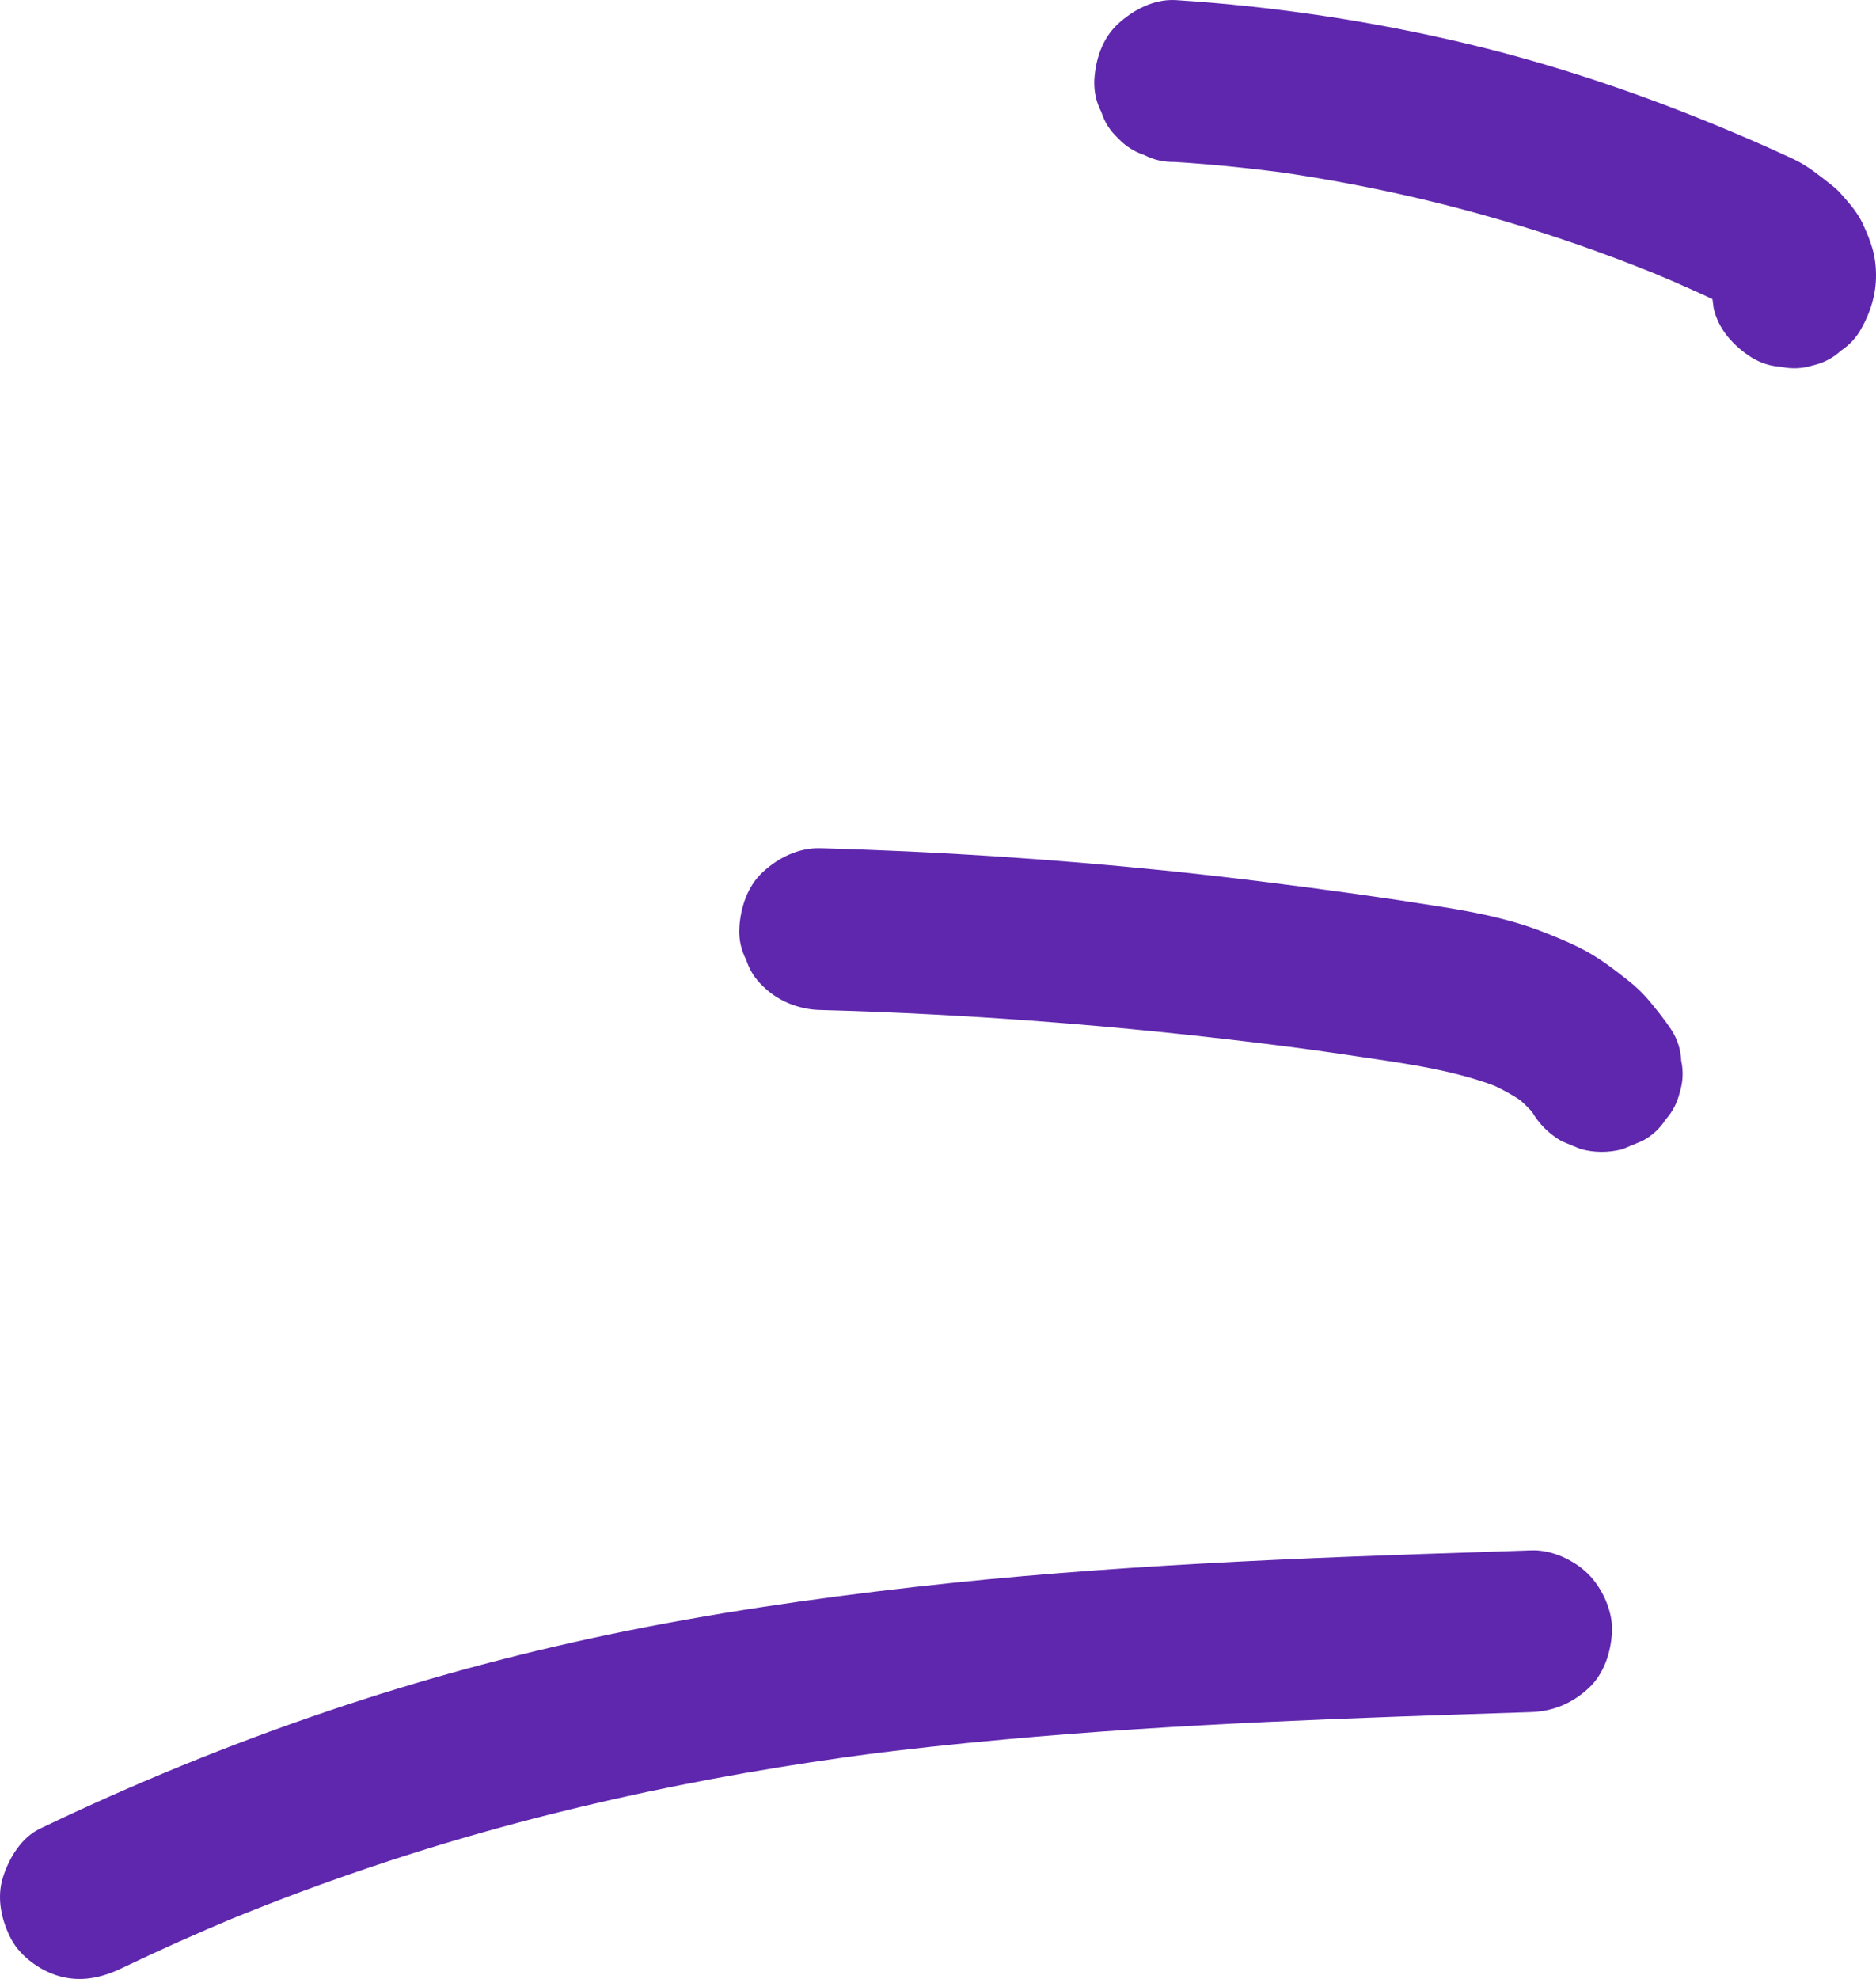
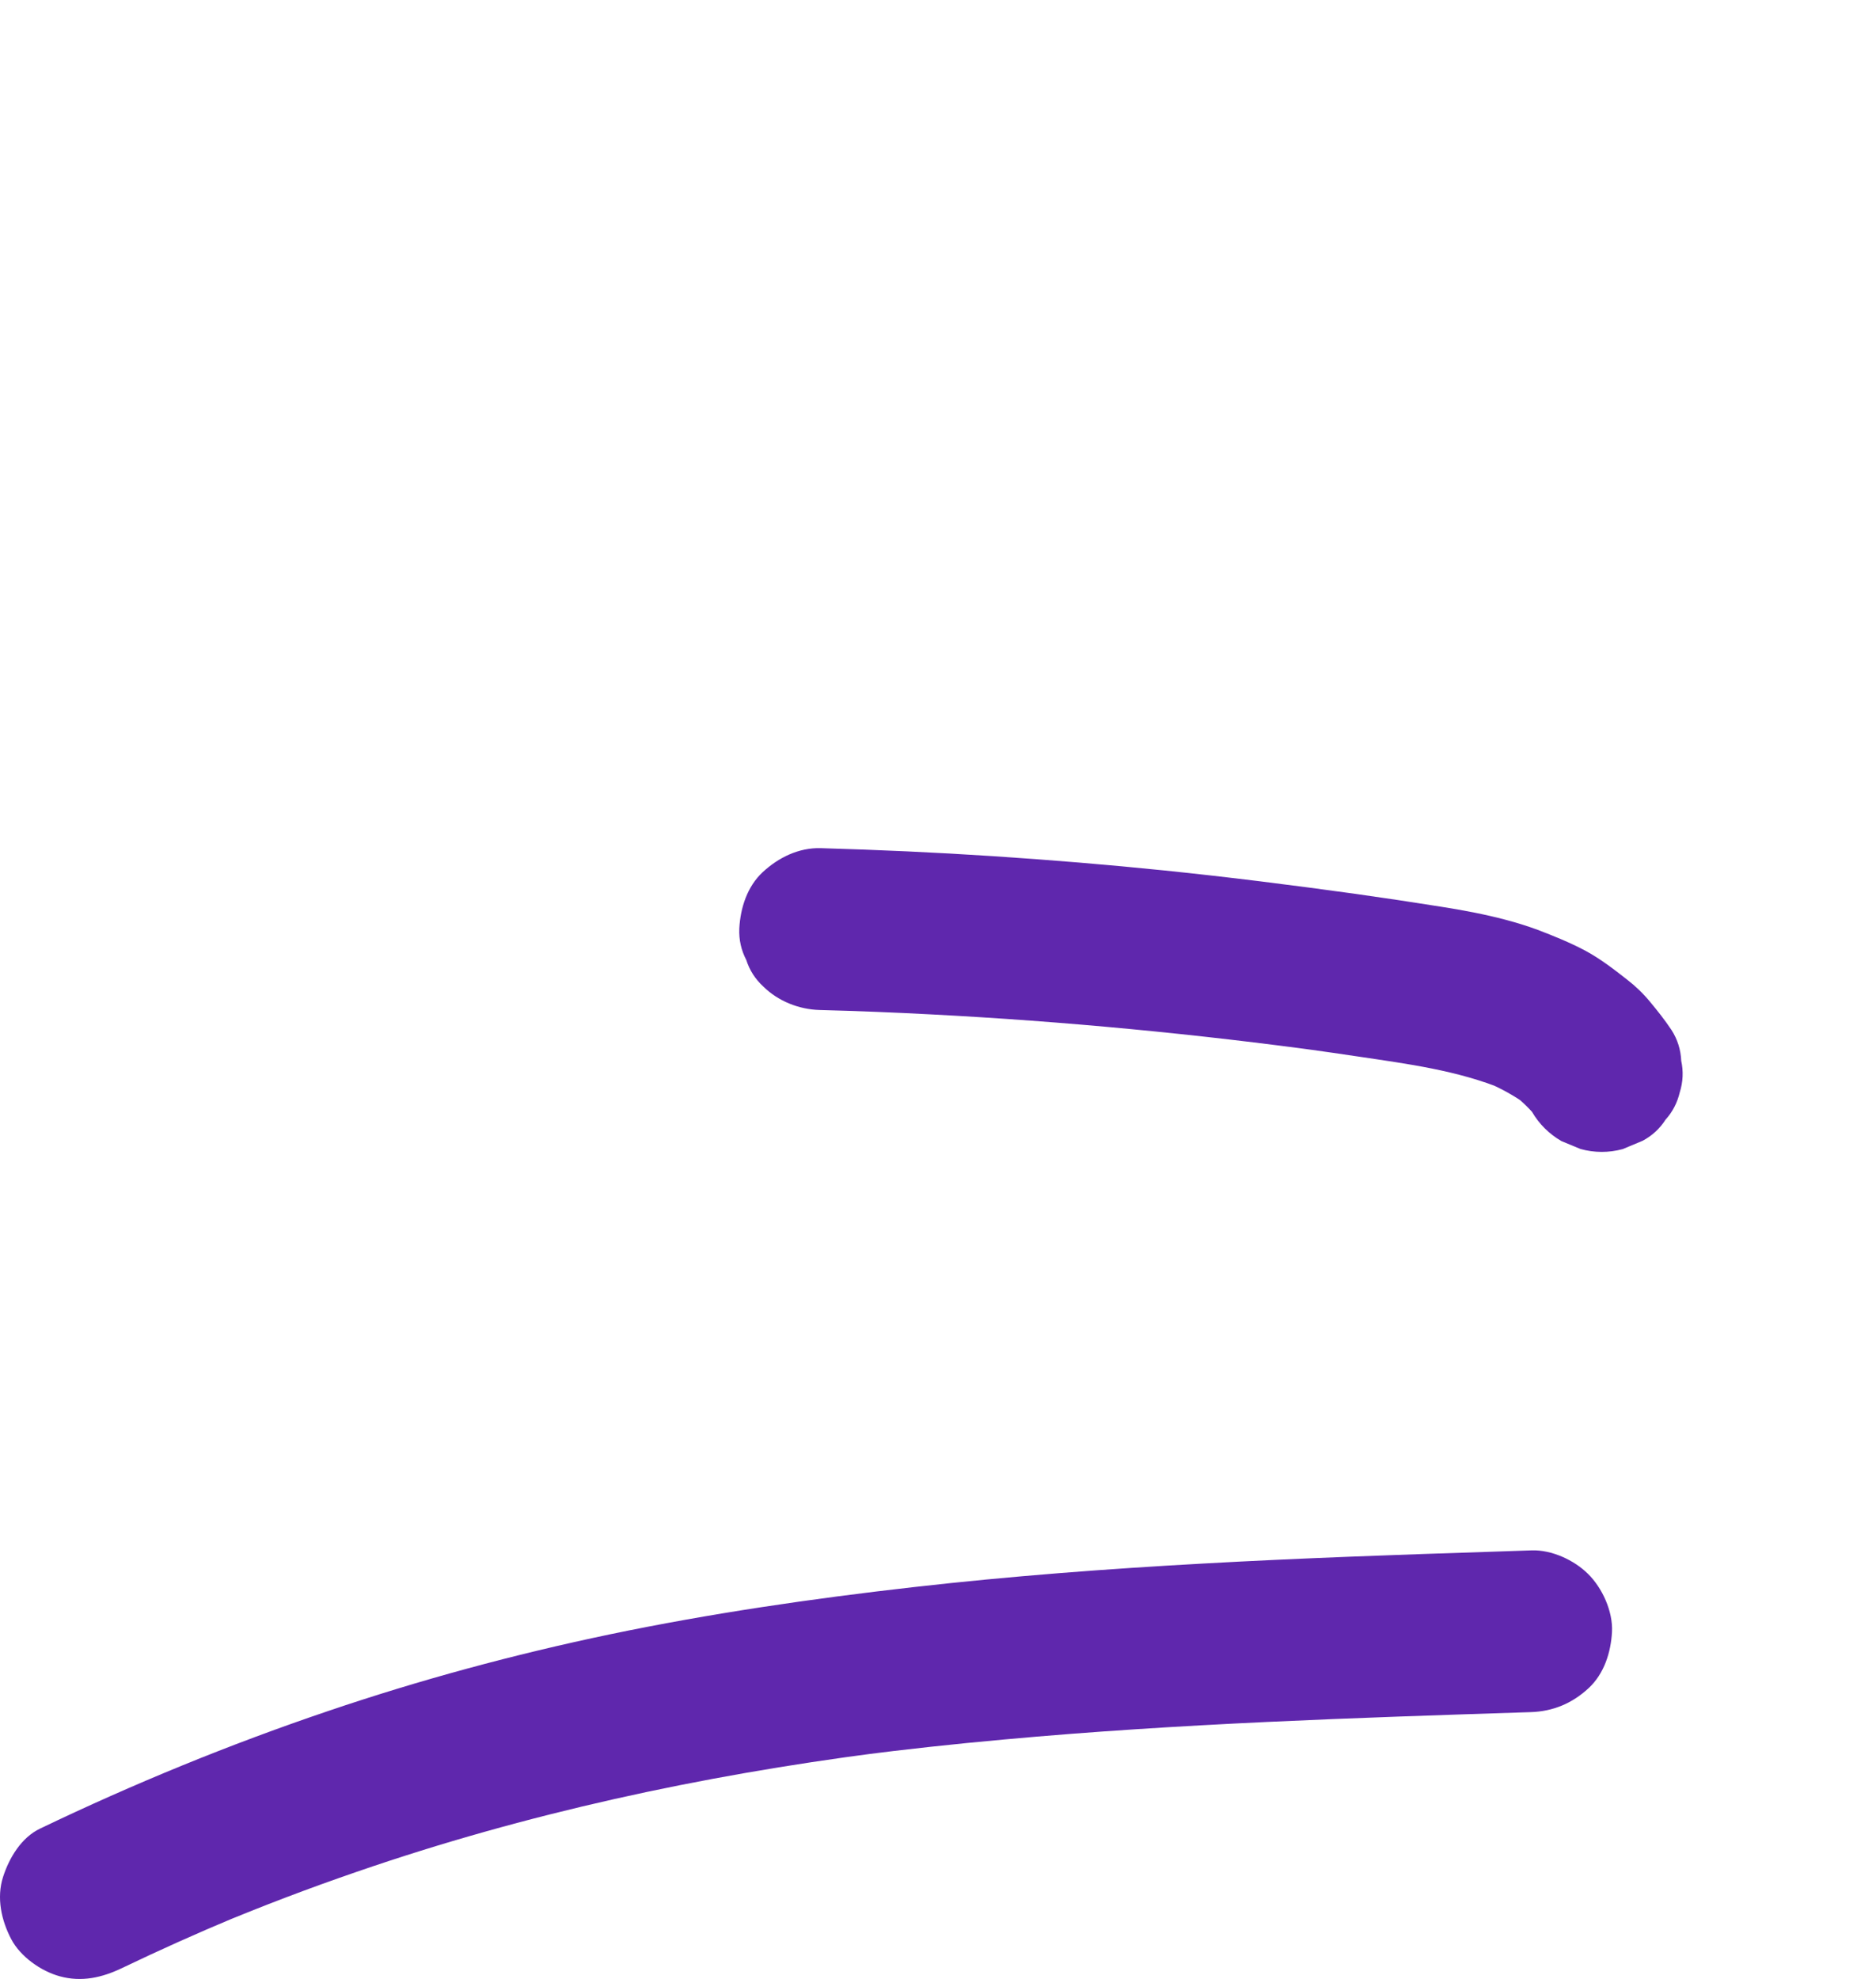
<svg xmlns="http://www.w3.org/2000/svg" width="73" height="77" viewBox="0 0 73 77" fill="none">
  <path d="M59.555 66.617C52.726 66.839 45.888 67.058 39.079 67.681C37.158 67.854 35.244 68.061 33.331 68.308C33.612 68.273 33.888 68.239 34.167 68.201C27.273 69.095 20.471 70.556 13.893 72.826C12.022 73.468 10.176 74.171 8.354 74.933C8.614 74.824 8.875 74.717 9.135 74.608C7.656 75.225 6.191 75.883 4.748 76.575C3.972 76.948 3.176 77.129 2.325 76.895C1.596 76.696 0.798 76.134 0.439 75.454C0.054 74.725 -0.142 73.84 0.119 73.03C0.358 72.286 0.83 71.496 1.561 71.148C5.188 69.407 8.928 67.874 12.739 66.584C16.333 65.363 20.004 64.371 23.72 63.593C27.639 62.776 31.606 62.199 35.583 61.749C39.33 61.324 43.086 61.041 46.847 60.834C50.634 60.623 54.423 60.492 58.211 60.37C58.673 60.355 59.139 60.338 59.602 60.323C60.375 60.297 61.25 60.698 61.792 61.236C62.349 61.782 62.768 62.7 62.727 63.495C62.684 64.295 62.42 65.126 61.815 65.686C61.18 66.275 60.432 66.591 59.555 66.617Z" fill="#5F27AD" />
  <path d="M59.616 43.263C59.543 43.154 59.465 43.042 59.383 42.935C59.55 43.152 59.716 43.365 59.882 43.581C59.58 43.188 59.227 42.844 58.833 42.547C59.045 42.708 59.258 42.872 59.474 43.031C58.956 42.643 58.382 42.334 57.784 42.081C58.033 42.187 58.278 42.29 58.526 42.392C56.727 41.648 54.764 41.394 52.855 41.109C52.189 41.01 51.528 40.914 50.864 40.822C51.131 40.859 51.402 40.895 51.669 40.932C49.11 40.58 46.545 40.282 43.975 40.038C41.404 39.794 38.828 39.604 36.251 39.47C34.798 39.393 33.343 39.336 31.894 39.298C31.092 39.276 30.278 38.955 29.703 38.385C29.388 38.096 29.168 37.753 29.04 37.352C28.843 36.975 28.749 36.566 28.768 36.126C28.811 35.326 29.075 34.496 29.677 33.936C30.292 33.365 31.081 32.977 31.936 33.001C34.173 33.065 36.407 33.166 38.638 33.312C40.869 33.459 43.097 33.642 45.322 33.87C47.807 34.125 50.283 34.438 52.756 34.781C53.859 34.936 54.965 35.102 56.066 35.278C56.918 35.411 57.768 35.57 58.604 35.792C59.019 35.902 59.431 36.029 59.833 36.178C60.46 36.417 61.087 36.671 61.682 36.986C62.27 37.303 62.792 37.706 63.316 38.117C63.641 38.367 63.939 38.654 64.2 38.97C64.496 39.325 64.788 39.693 65.044 40.079C65.279 40.446 65.403 40.847 65.421 41.277C65.51 41.683 65.492 42.094 65.364 42.502C65.267 42.907 65.085 43.261 64.812 43.563C64.588 43.913 64.294 44.185 63.922 44.385C63.662 44.495 63.404 44.6 63.144 44.71C62.597 44.857 62.045 44.856 61.498 44.705C61.25 44.602 61.005 44.499 60.756 44.397C60.28 44.118 59.897 43.742 59.616 43.263Z" fill="#5F27AD" />
-   <path d="M66.996 9.606C67.021 9.563 67.042 9.521 67.062 9.476C66.956 9.725 66.854 9.974 66.751 10.219C66.776 10.148 66.797 10.078 66.81 10.006C66.773 10.273 66.737 10.544 66.696 10.812C66.709 10.725 66.708 10.645 66.701 10.558C66.734 10.834 66.769 11.115 66.808 11.394C66.792 11.29 66.763 11.197 66.725 11.098C66.835 11.358 66.941 11.62 67.051 11.88C66.991 11.747 66.919 11.629 66.833 11.516C66.998 11.729 67.165 11.946 67.334 12.158C67.172 11.956 66.984 11.781 66.776 11.62C66.989 11.784 67.205 11.947 67.417 12.107C66.965 11.77 66.451 11.55 65.939 11.317C65.381 11.064 64.826 10.823 64.26 10.589C64.509 10.691 64.757 10.793 65.002 10.896C63.06 10.086 61.078 9.37 59.065 8.759C57.06 8.15 55.026 7.642 52.972 7.239C51.804 7.009 50.63 6.813 49.451 6.646C49.72 6.687 49.991 6.723 50.258 6.76C48.747 6.554 47.229 6.397 45.708 6.302C45.288 6.31 44.895 6.223 44.531 6.035C44.142 5.905 43.804 5.694 43.517 5.389C43.202 5.1 42.982 4.757 42.854 4.356C42.656 3.975 42.567 3.569 42.582 3.13C42.625 2.33 42.889 1.5 43.495 0.939C44.094 0.384 44.908 -0.047 45.754 0.004C49.592 0.25 53.425 0.824 57.163 1.72C60.915 2.621 64.541 3.893 68.079 5.423C68.529 5.616 68.972 5.815 69.418 6.021C69.638 6.123 69.865 6.219 70.074 6.34C70.477 6.566 70.842 6.866 71.203 7.147C71.37 7.275 71.527 7.41 71.663 7.571C71.962 7.909 72.281 8.274 72.478 8.692C72.801 9.39 73.005 9.938 73 10.732C72.999 11.448 72.795 12.126 72.447 12.75C72.249 13.121 71.979 13.419 71.637 13.643C71.328 13.931 70.957 14.123 70.537 14.219C70.124 14.346 69.711 14.364 69.296 14.27C68.887 14.247 68.504 14.124 68.147 13.902C67.464 13.466 66.862 12.811 66.683 11.994C66.648 11.714 66.61 11.435 66.575 11.155C66.58 10.602 66.723 10.085 66.996 9.606Z" fill="#5F27AD" />
</svg>